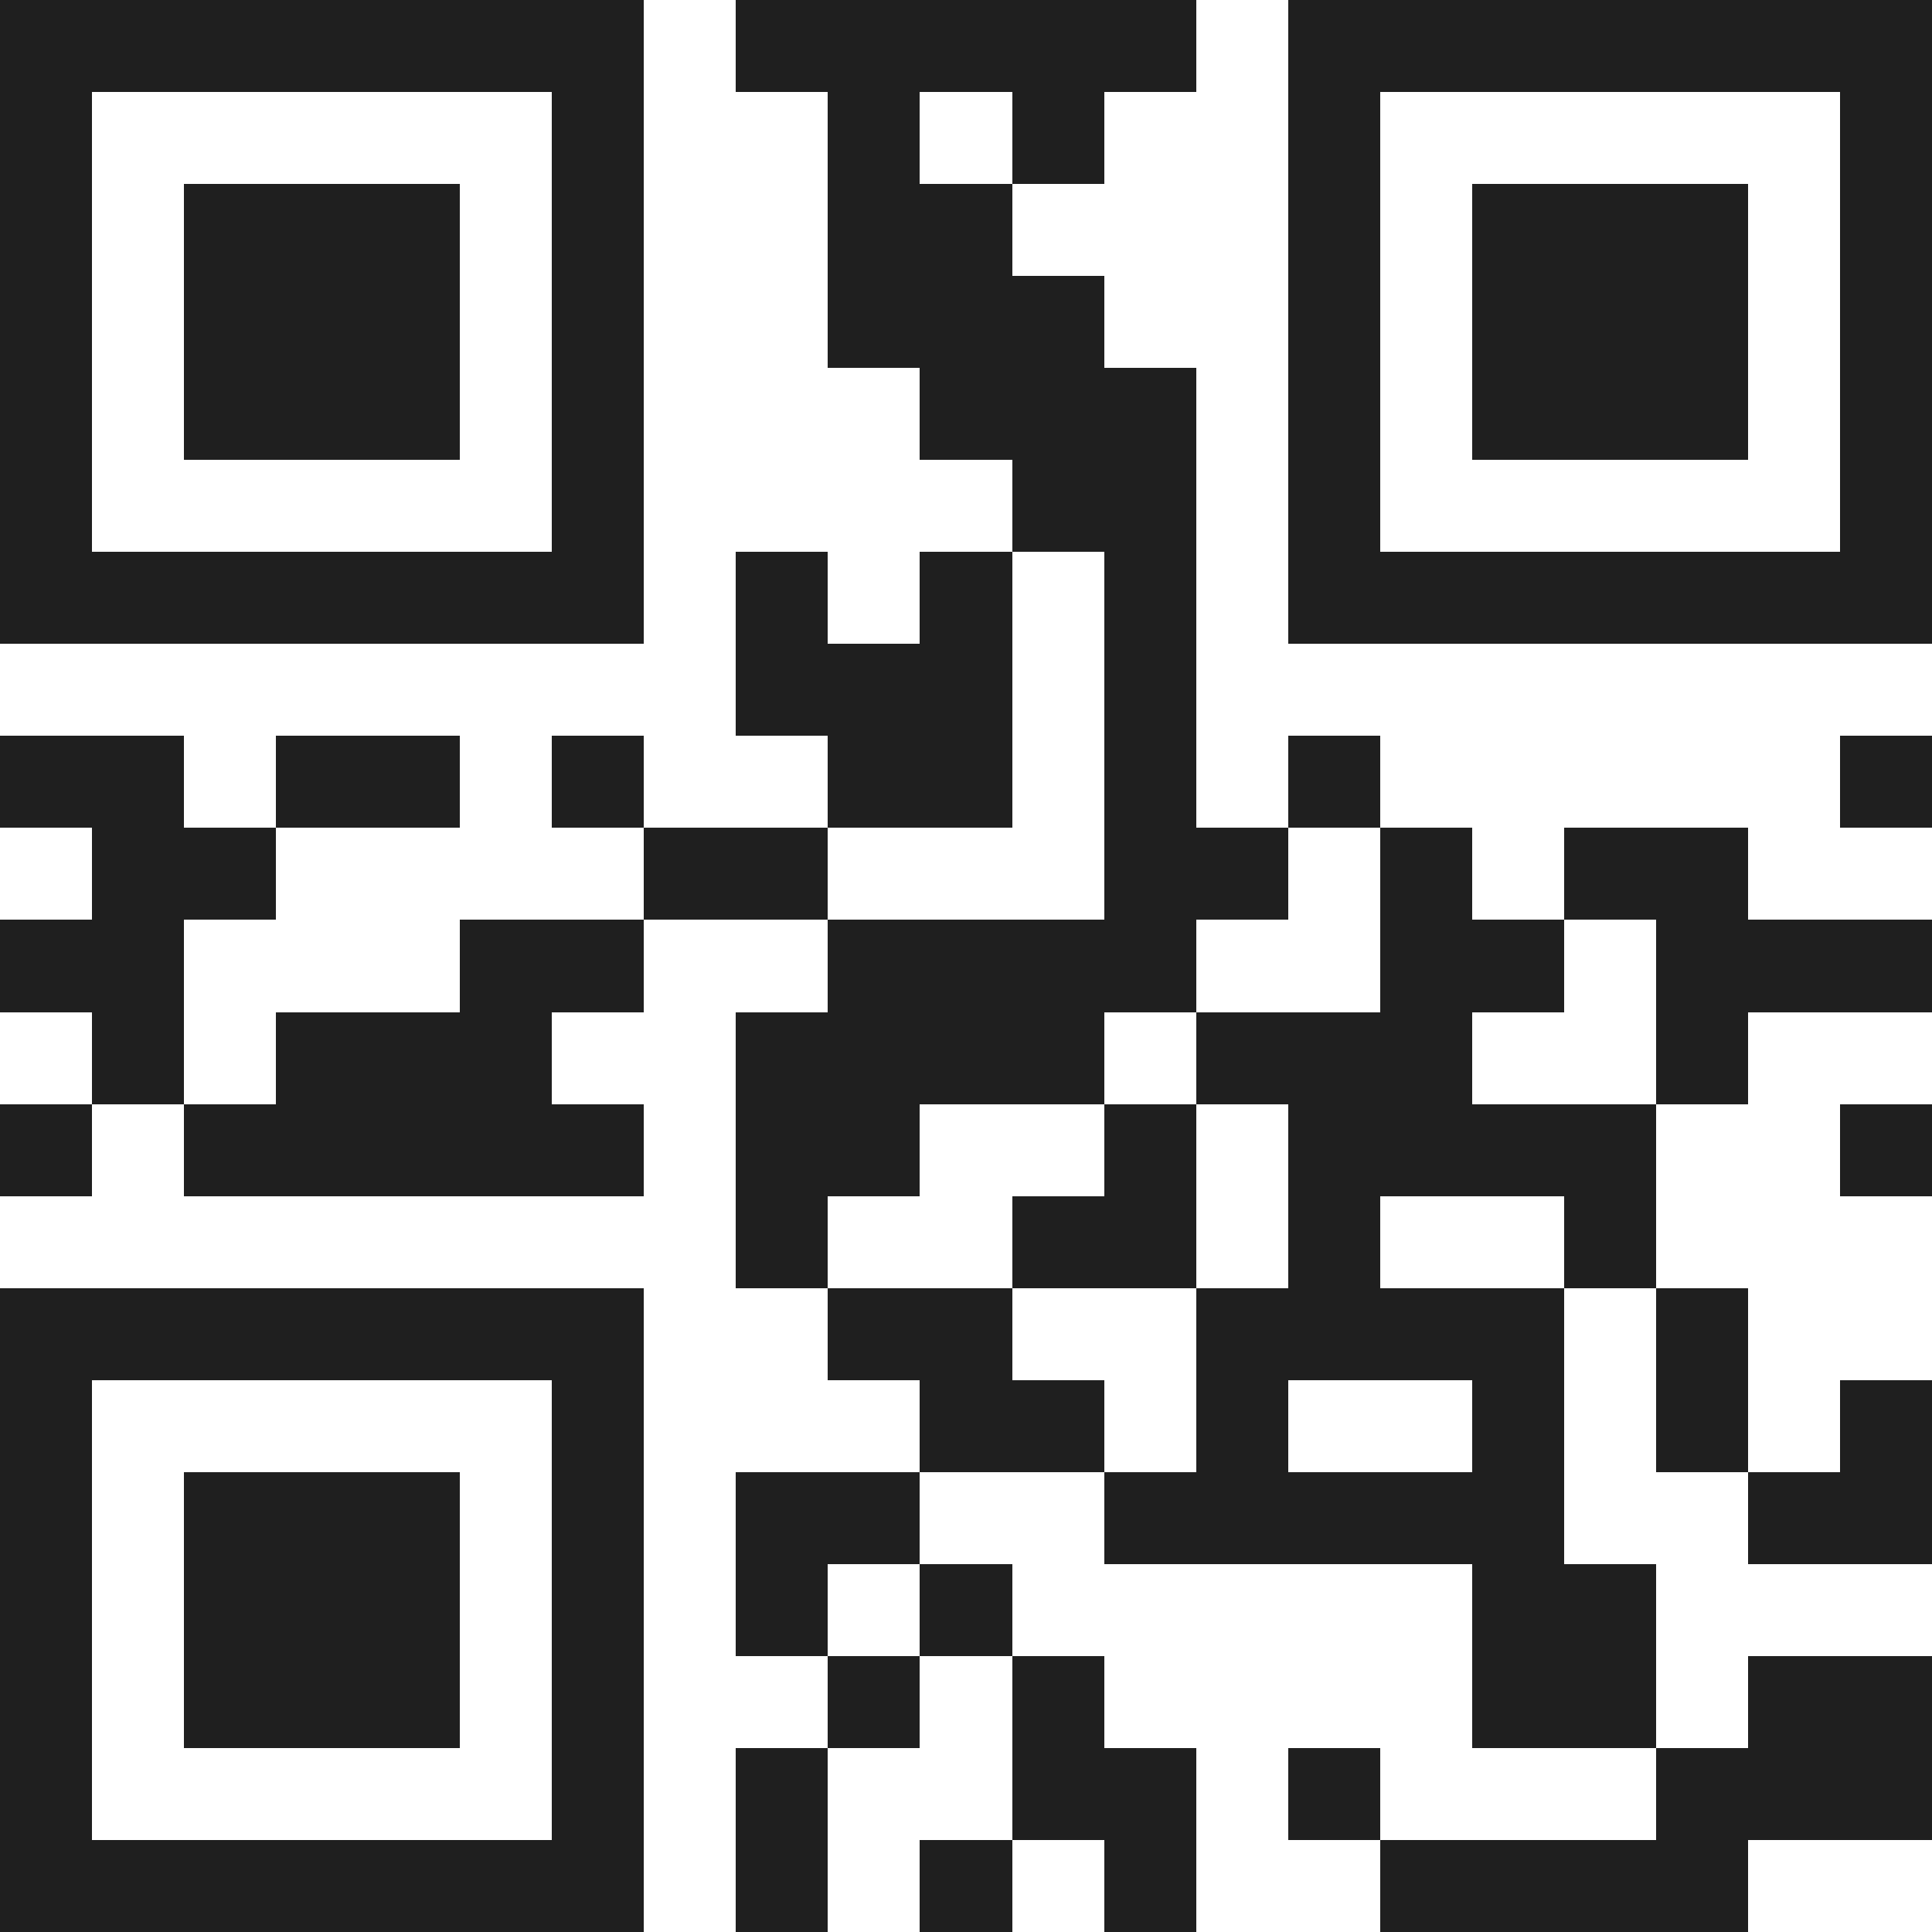
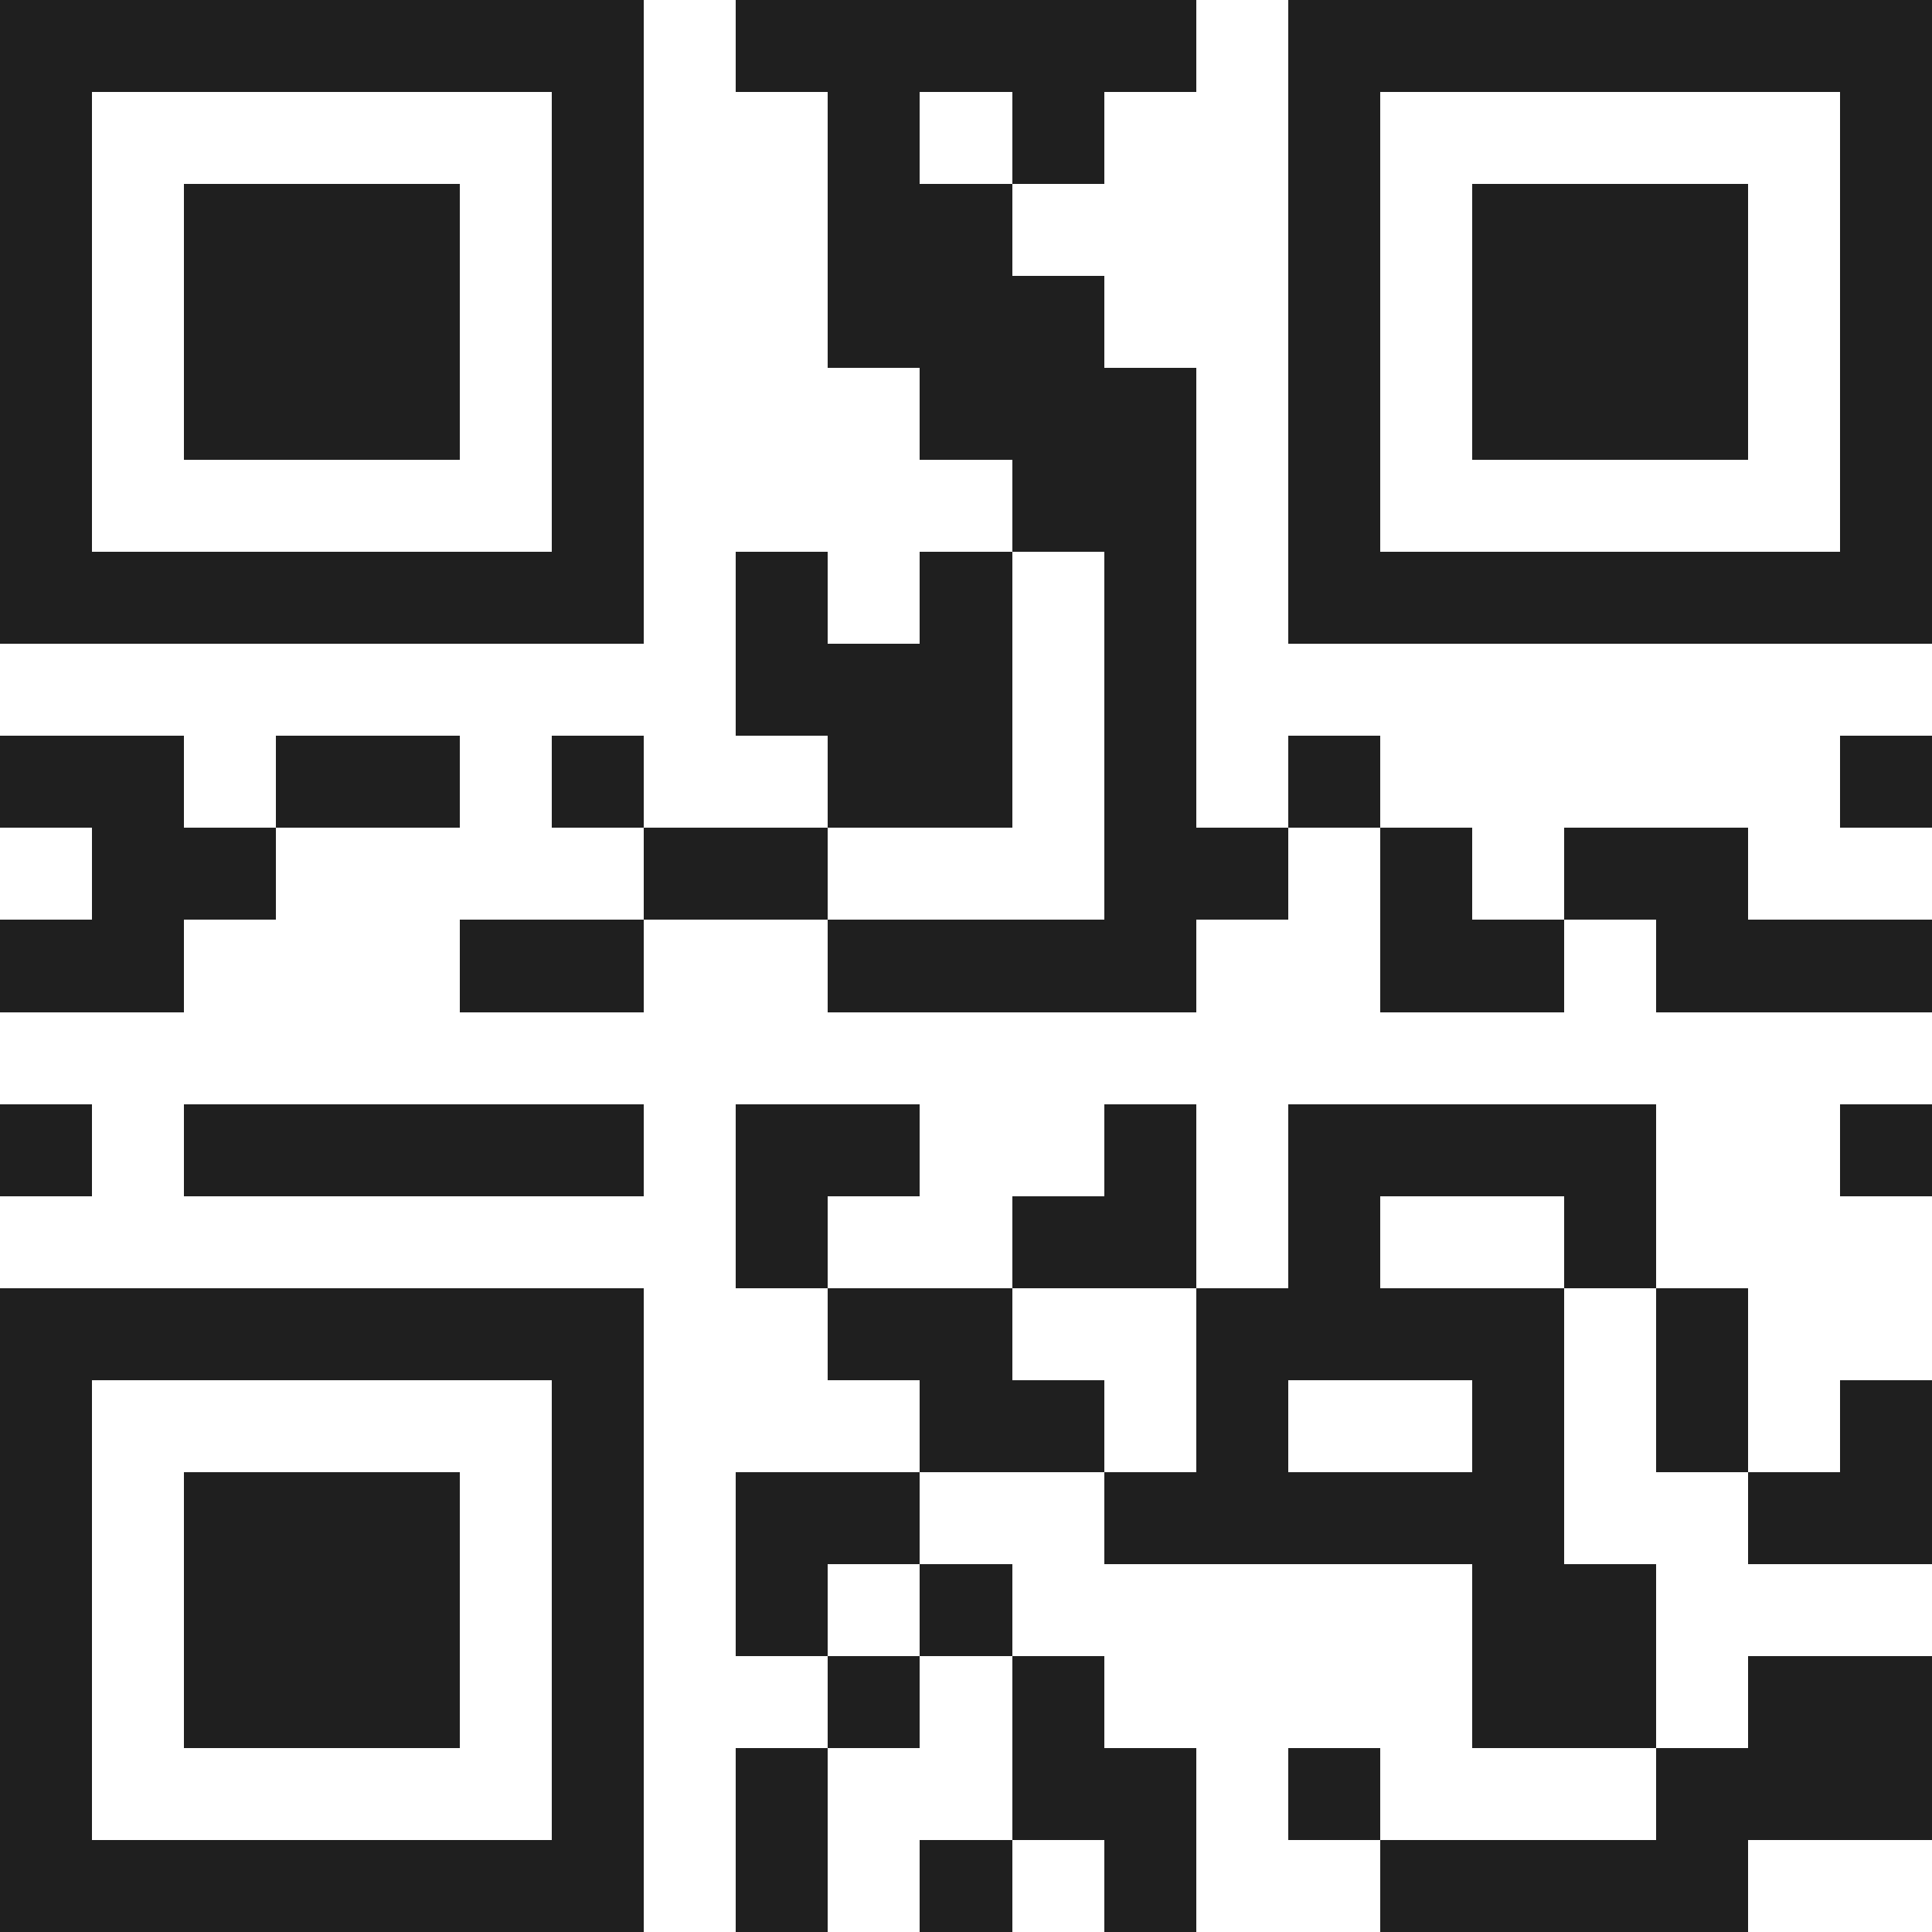
<svg xmlns="http://www.w3.org/2000/svg" viewBox="0 0 21 21" shape-rendering="crispEdges">
-   <path fill="#ffffff" d="M0 0h21v21H0z" />
-   <path stroke="#1f1f1f" d="M0 0.5h7m1 0h5m1 0h7M0 1.5h1m5 0h1m2 0h1m1 0h1m2 0h1m5 0h1M0 2.5h1m1 0h3m1 0h1m2 0h2m3 0h1m1 0h3m1 0h1M0 3.5h1m1 0h3m1 0h1m2 0h3m2 0h1m1 0h3m1 0h1M0 4.5h1m1 0h3m1 0h1m3 0h3m1 0h1m1 0h3m1 0h1M0 5.5h1m5 0h1m4 0h2m1 0h1m5 0h1M0 6.5h7m1 0h1m1 0h1m1 0h1m1 0h7M8 7.5h3m1 0h1M0 8.5h2m1 0h2m1 0h1m2 0h2m1 0h1m1 0h1m5 0h1M1 9.5h2m4 0h2m3 0h2m1 0h1m1 0h2M0 10.5h2m3 0h2m2 0h4m2 0h2m1 0h3M1 11.5h1m1 0h3m2 0h4m1 0h3m2 0h1M0 12.5h1m1 0h5m1 0h2m2 0h1m1 0h4m2 0h1M8 13.5h1m2 0h2m1 0h1m2 0h1M0 14.5h7m2 0h2m2 0h4m1 0h1M0 15.5h1m5 0h1m3 0h2m1 0h1m2 0h1m1 0h1m1 0h1M0 16.5h1m1 0h3m1 0h1m1 0h2m2 0h5m2 0h2M0 17.5h1m1 0h3m1 0h1m1 0h1m1 0h1m5 0h2M0 18.5h1m1 0h3m1 0h1m2 0h1m1 0h1m4 0h2m1 0h2M0 19.5h1m5 0h1m1 0h1m2 0h2m1 0h1m3 0h3M0 20.5h7m1 0h1m1 0h1m1 0h1m2 0h4" />
+   <path stroke="#1f1f1f" d="M0 0.5h7m1 0h5m1 0h7M0 1.5h1m5 0h1m2 0h1m1 0h1m2 0h1m5 0h1M0 2.5h1m1 0h3m1 0h1m2 0h2m3 0h1m1 0h3m1 0h1M0 3.5h1m1 0h3m1 0h1m2 0h3m2 0h1m1 0h3m1 0h1M0 4.5h1m1 0h3m1 0h1m3 0h3m1 0h1m1 0h3m1 0h1M0 5.5h1m5 0h1m4 0h2m1 0h1m5 0h1M0 6.5h7m1 0h1m1 0h1m1 0h1m1 0h7M8 7.5h3m1 0h1M0 8.5h2m1 0h2m1 0h1m2 0h2m1 0h1m1 0h1m5 0h1M1 9.5h2m4 0h2m3 0h2m1 0h1m1 0h2M0 10.5h2m3 0h2m2 0h4m2 0h2m1 0h3h1m1 0h3m2 0h4m1 0h3m2 0h1M0 12.5h1m1 0h5m1 0h2m2 0h1m1 0h4m2 0h1M8 13.5h1m2 0h2m1 0h1m2 0h1M0 14.5h7m2 0h2m2 0h4m1 0h1M0 15.5h1m5 0h1m3 0h2m1 0h1m2 0h1m1 0h1m1 0h1M0 16.5h1m1 0h3m1 0h1m1 0h2m2 0h5m2 0h2M0 17.5h1m1 0h3m1 0h1m1 0h1m1 0h1m5 0h2M0 18.5h1m1 0h3m1 0h1m2 0h1m1 0h1m4 0h2m1 0h2M0 19.5h1m5 0h1m1 0h1m2 0h2m1 0h1m3 0h3M0 20.5h7m1 0h1m1 0h1m1 0h1m2 0h4" />
</svg>